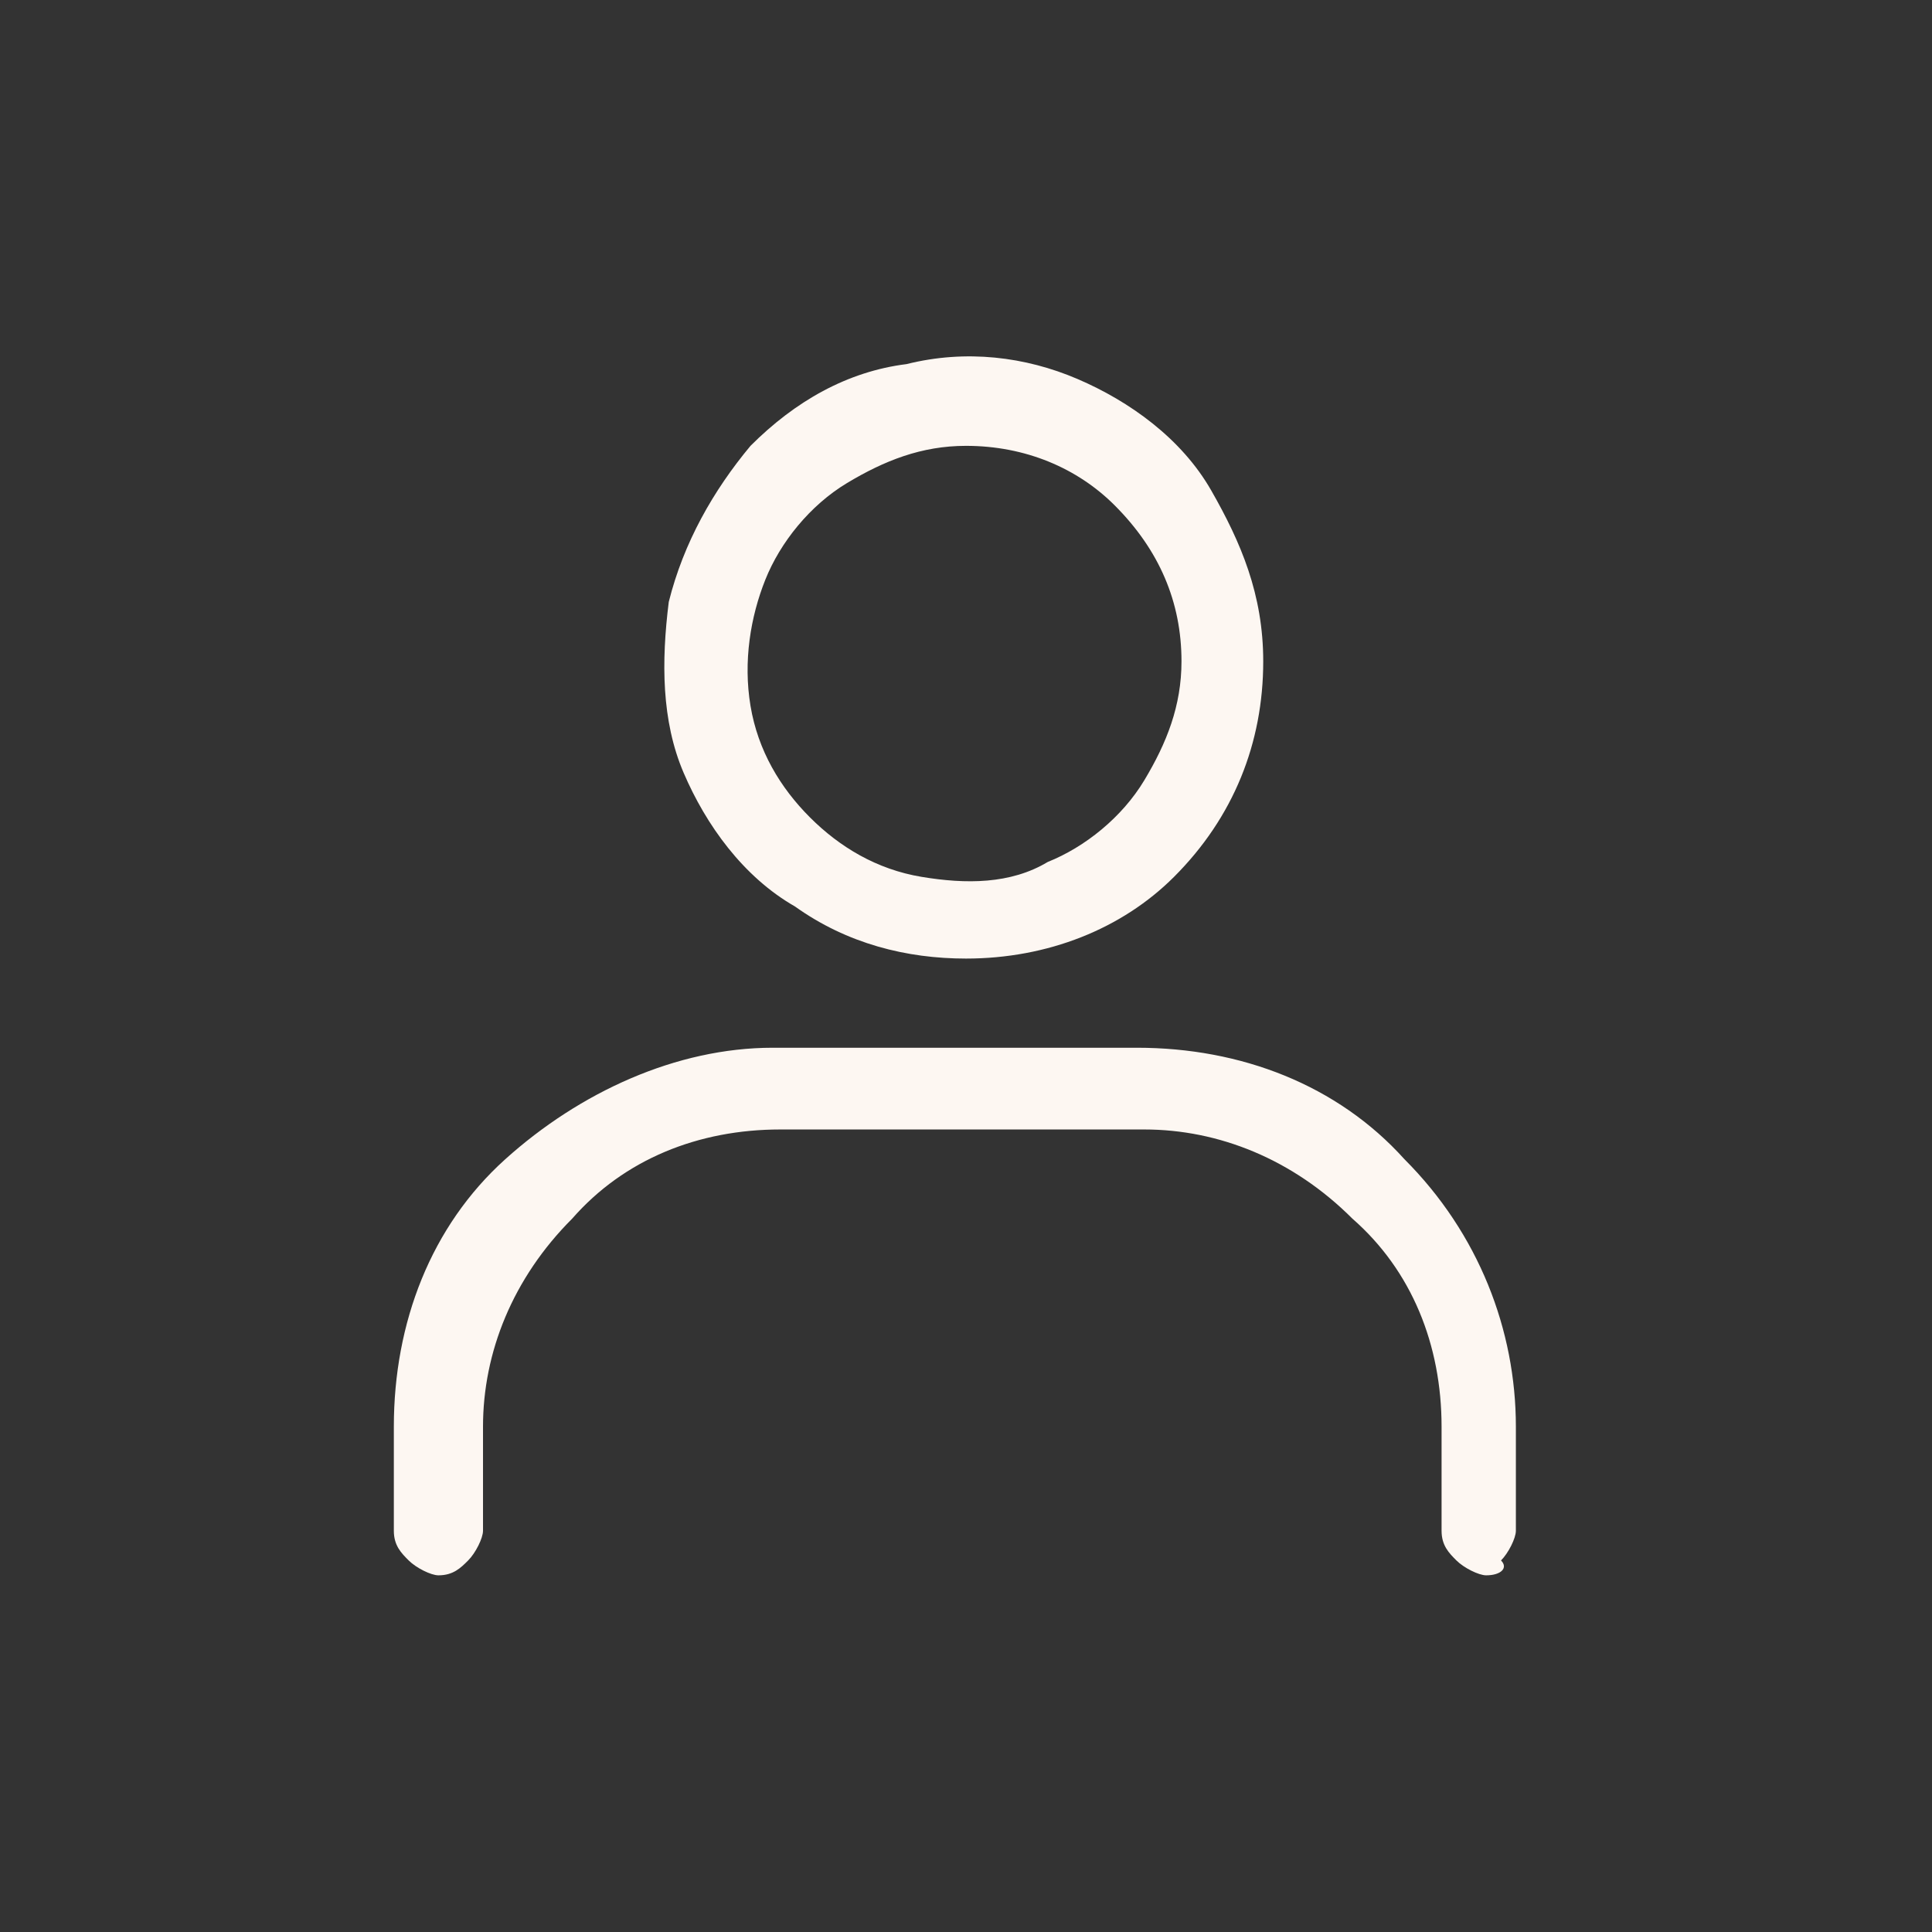
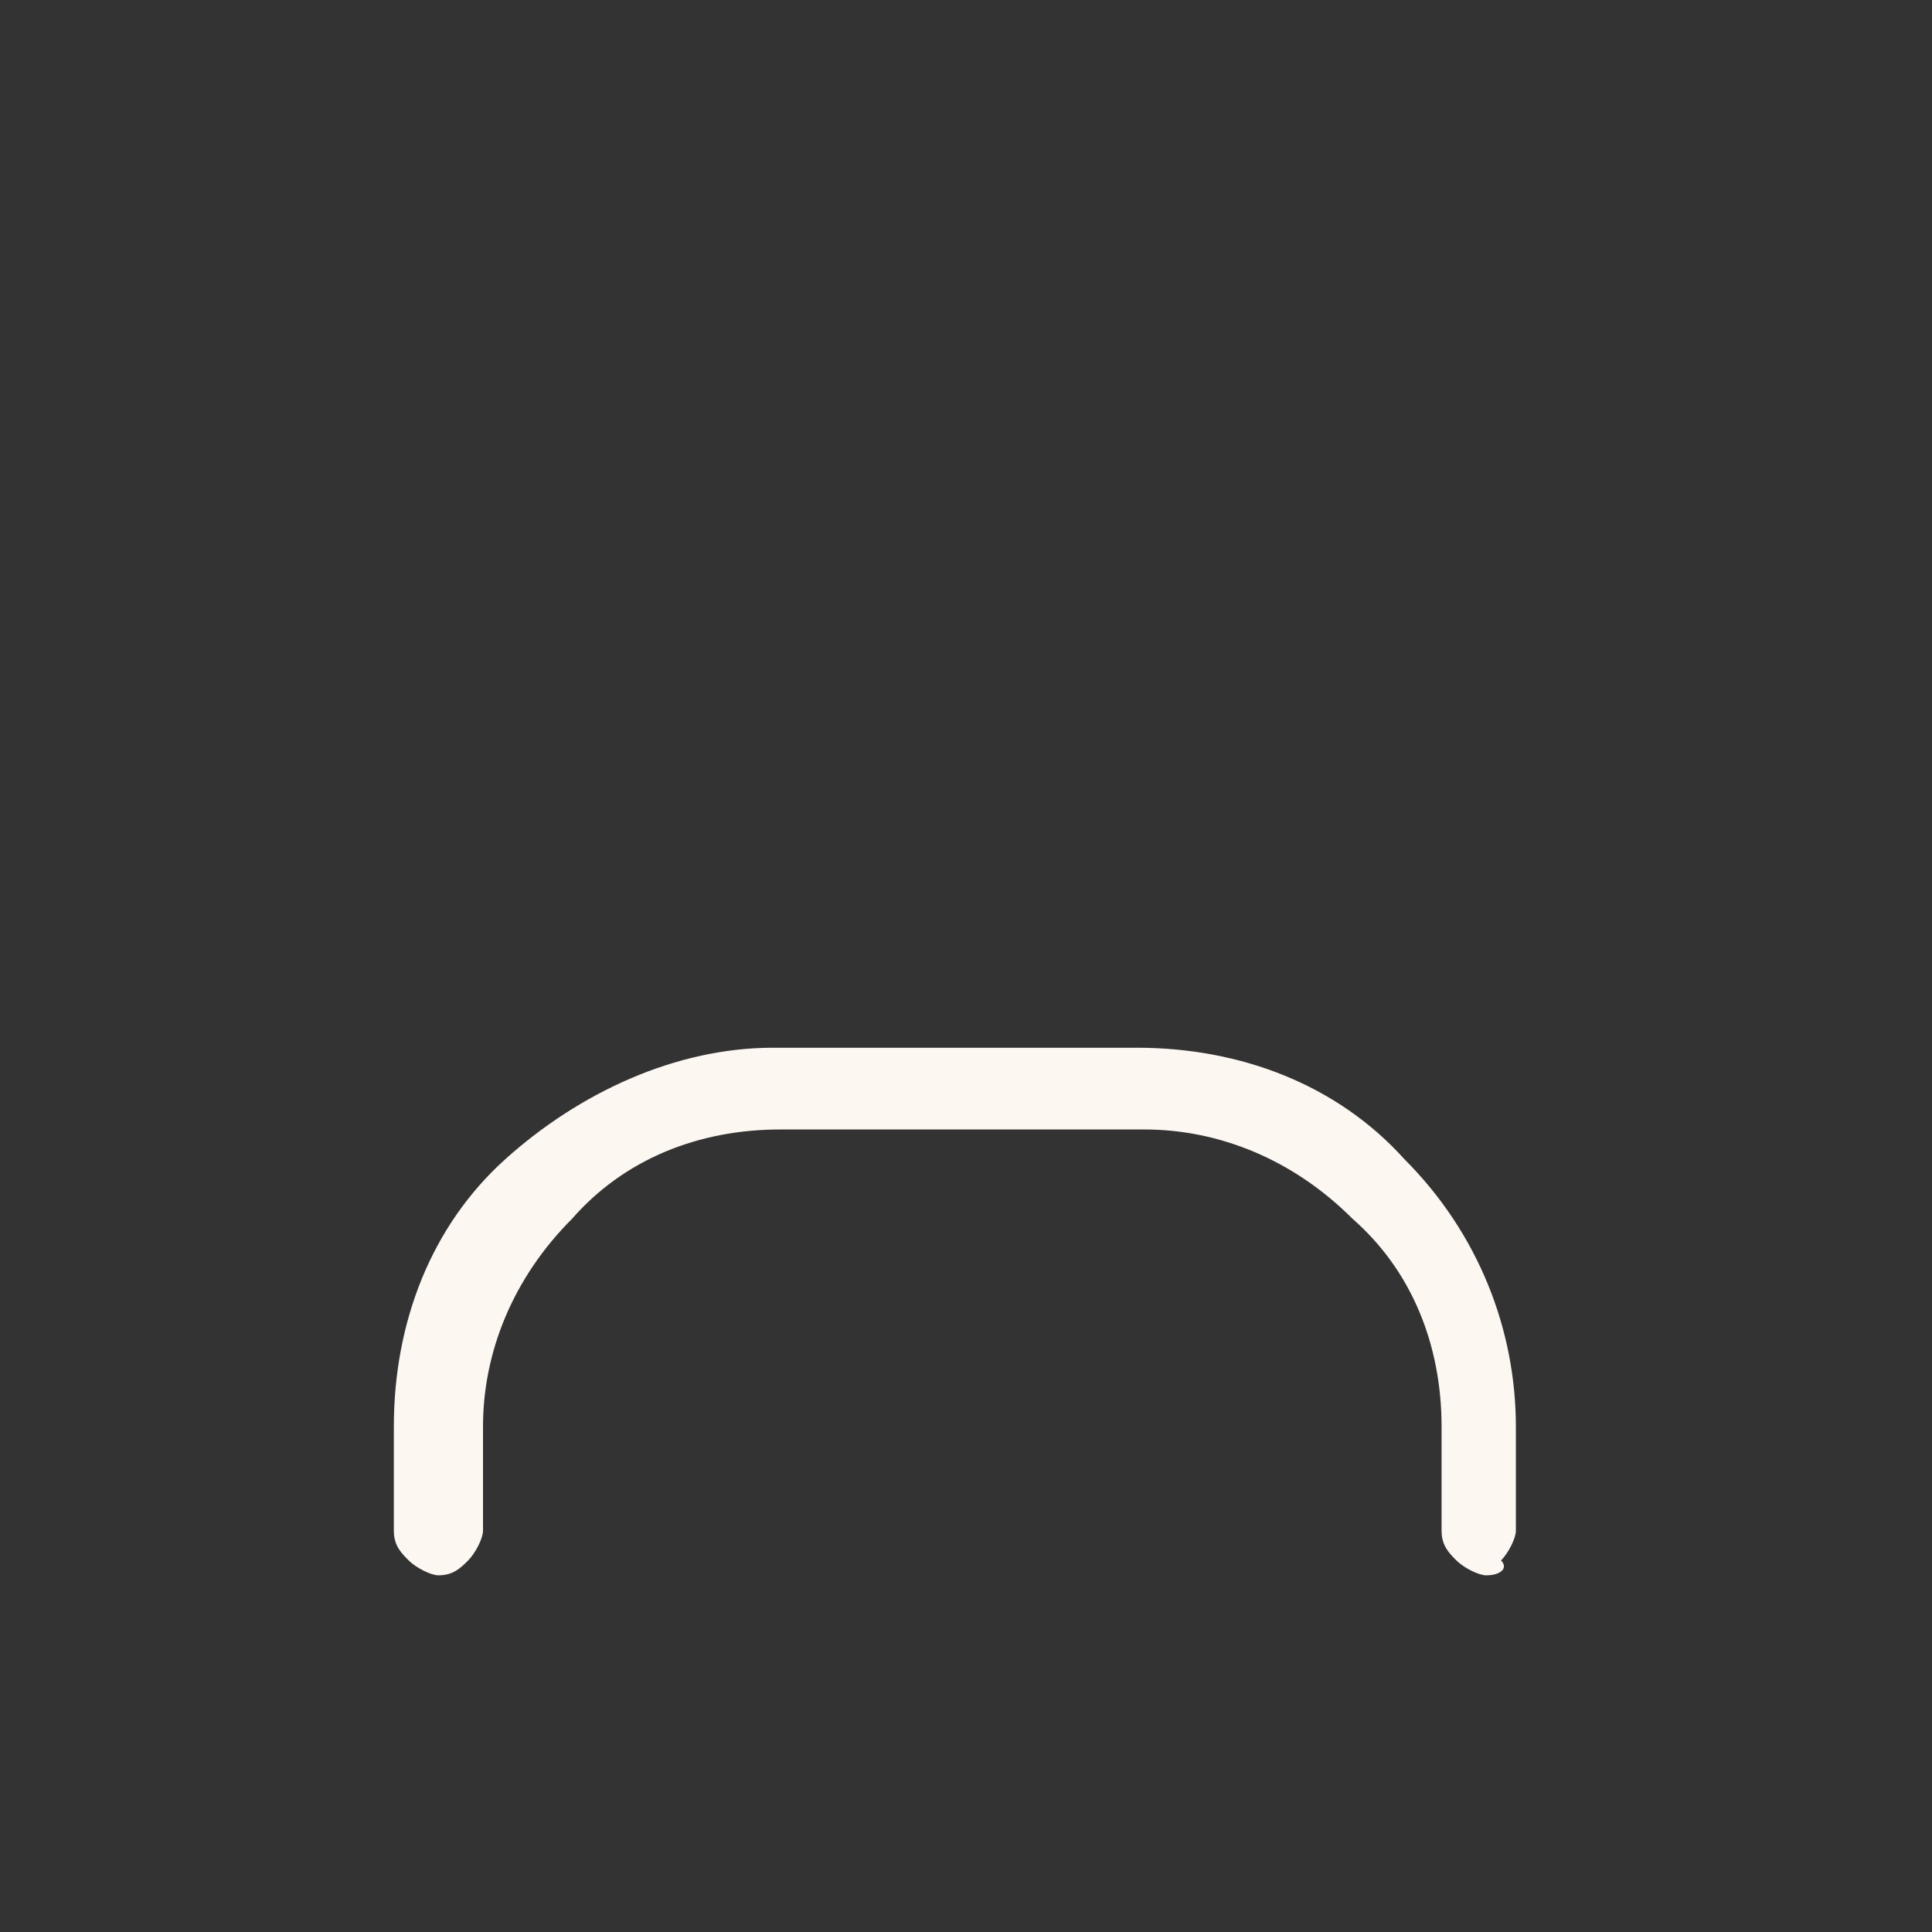
<svg xmlns="http://www.w3.org/2000/svg" version="1.1" id="Layer_1" x="0px" y="0px" width="26px" height="26px" viewBox="0 0 26 26" style="enable-background:new 0 0 26 26;" xml:space="preserve">
  <rect x="0" y="0" width="26" height="26" fill="#333333" stroke="none" />
  <style type="text/css">
	.st0{fill:#FDF7F2;}
</style>
-   <path class="st0" d="M13,12.9c-0.8,0-1.6-0.2-2.3-0.7c-0.7-0.4-1.2-1.1-1.5-1.8C8.9,9.7,8.9,8.9,9,8.1C9.2,7.3,9.6,6.6,10.1,6  c0.6-0.6,1.3-1,2.1-1.1c0.8-0.2,1.6-0.1,2.3,0.2c0.7,0.3,1.4,0.8,1.8,1.5c0.4,0.7,0.7,1.4,0.7,2.3c0,1.1-0.4,2.1-1.2,2.9  C15.1,12.5,14.1,12.9,13,12.9z M13,6c-0.6,0-1.1,0.2-1.6,0.5c-0.5,0.3-0.9,0.8-1.1,1.3c-0.2,0.5-0.3,1.1-0.2,1.7  c0.1,0.6,0.4,1.1,0.8,1.5c0.4,0.4,0.9,0.7,1.5,0.8c0.6,0.1,1.2,0.1,1.7-0.2c0.5-0.2,1-0.6,1.3-1.1c0.3-0.5,0.5-1,0.5-1.6  c0-0.8-0.3-1.5-0.9-2.1C14.5,6.3,13.8,6,13,6z" />
  <path class="st0" d="M20,21.2c-0.1,0-0.3-0.1-0.4-0.2c-0.1-0.1-0.2-0.2-0.2-0.4v-1.4c0-1.1-0.4-2.1-1.2-2.8  c-0.8-0.8-1.8-1.2-2.8-1.2h-4.9c-1.1,0-2.1,0.4-2.8,1.2c-0.8,0.8-1.2,1.8-1.2,2.8v1.4c0,0.1-0.1,0.3-0.2,0.4  c-0.1,0.1-0.2,0.2-0.4,0.2c-0.1,0-0.3-0.1-0.4-0.2c-0.1-0.1-0.2-0.2-0.2-0.4v-1.4c0-1.4,0.5-2.7,1.5-3.6s2.3-1.5,3.6-1.5h4.9  c1.4,0,2.7,0.5,3.6,1.5c1,1,1.5,2.3,1.5,3.6v1.4c0,0.1-0.1,0.3-0.2,0.4C20.3,21.1,20.2,21.2,20,21.2z" />
</svg>